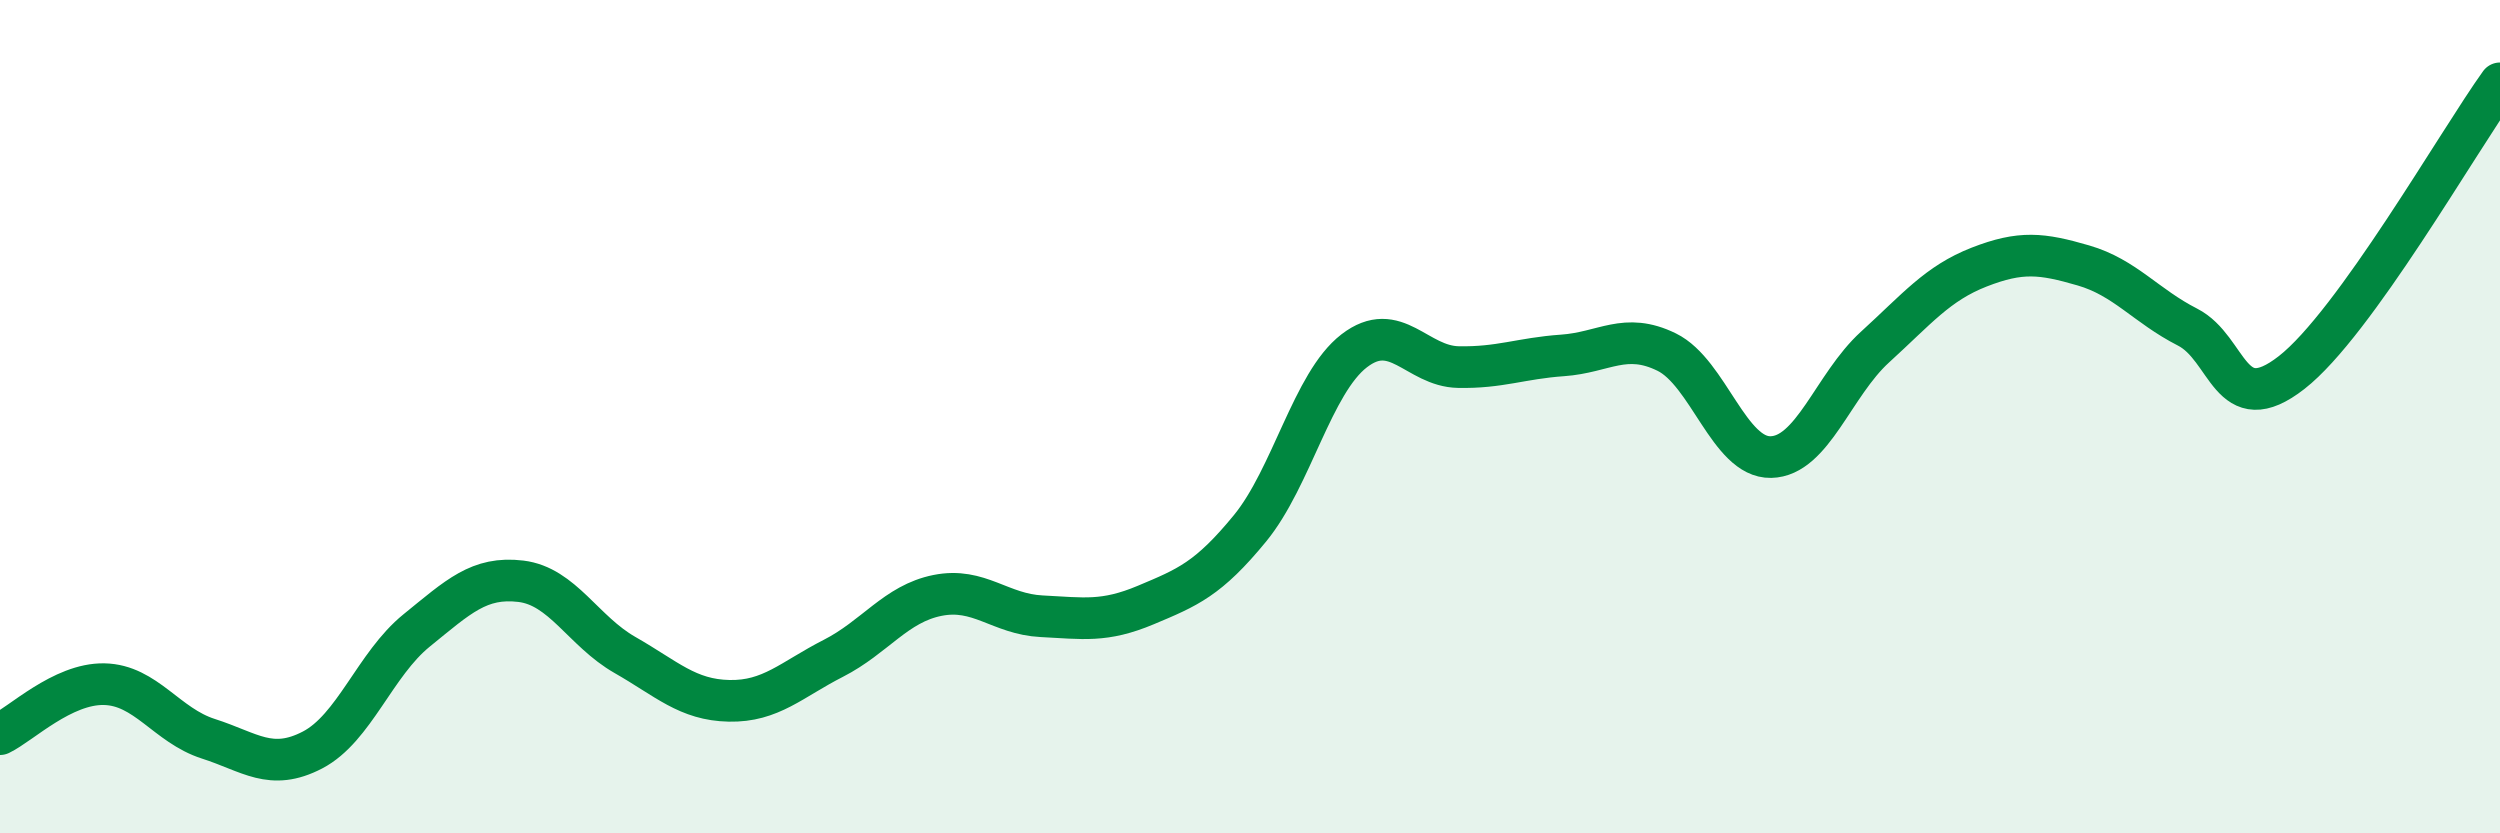
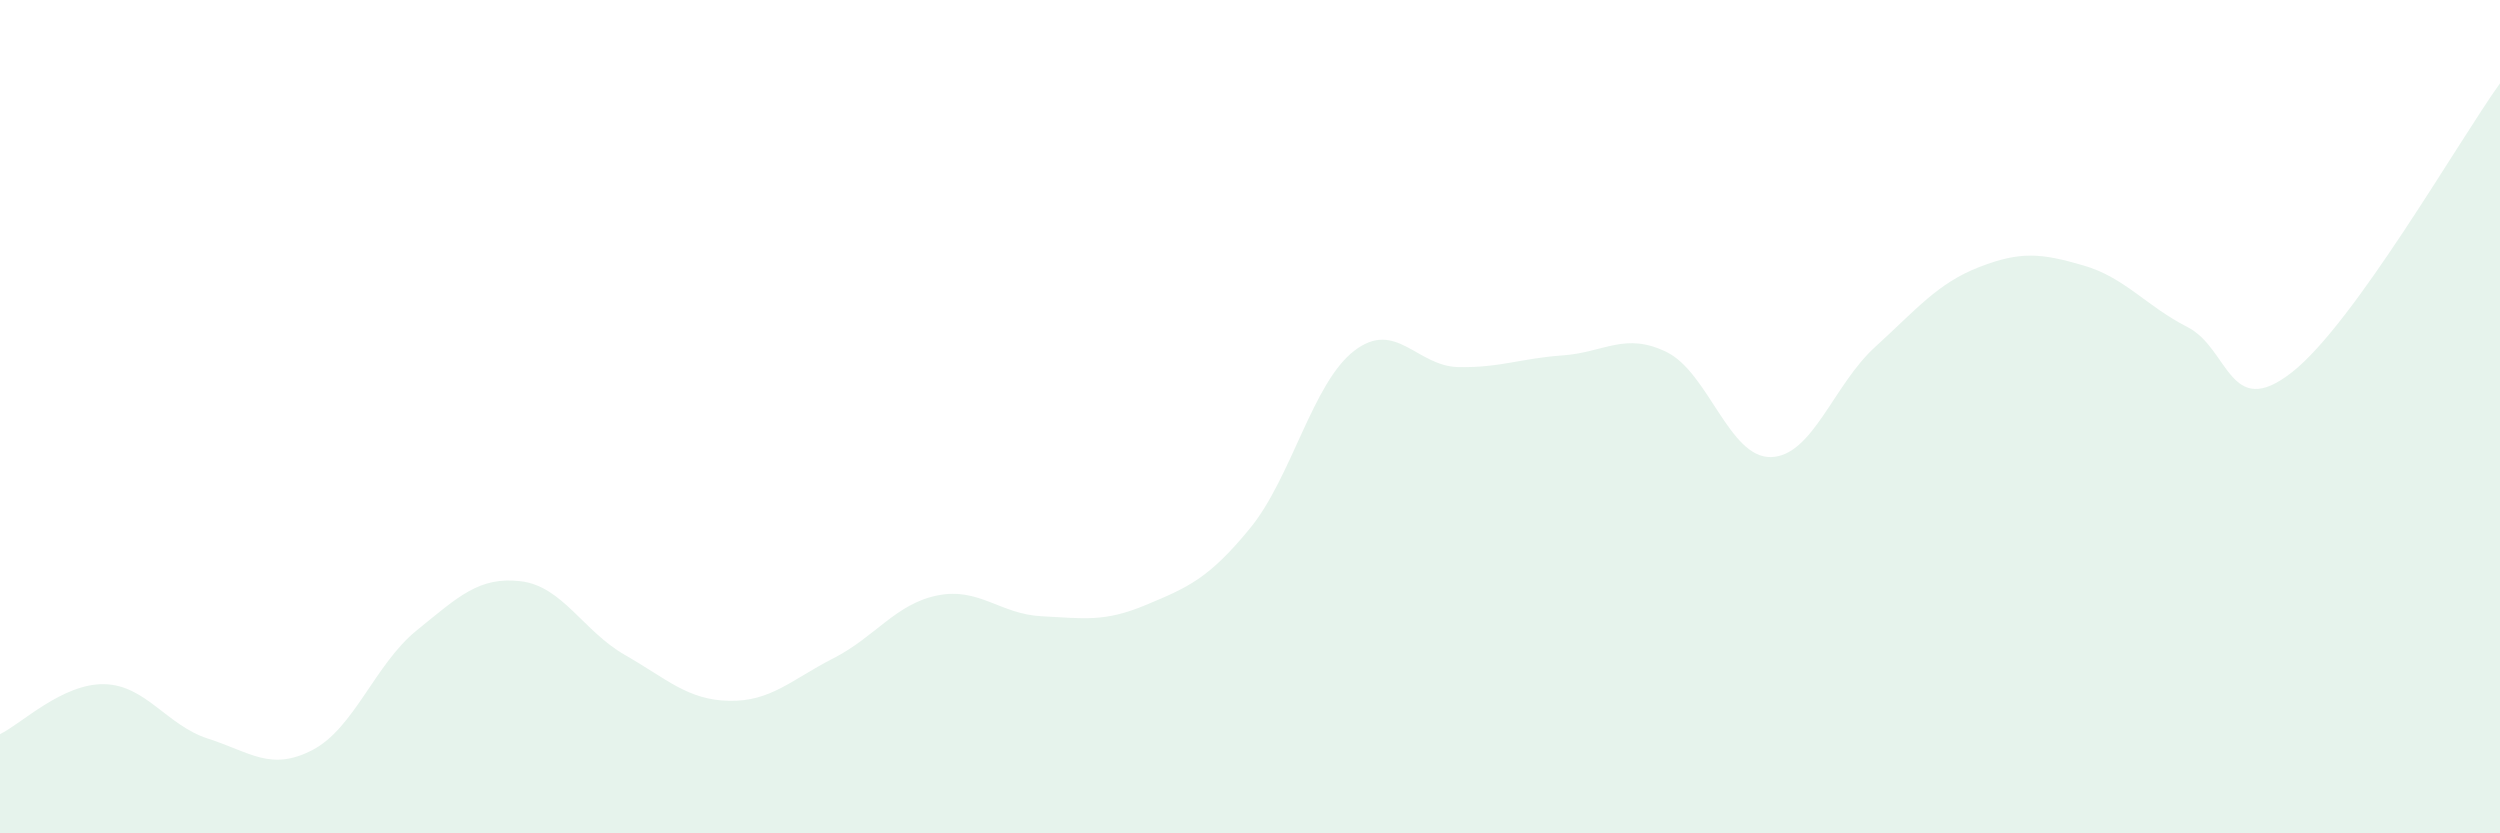
<svg xmlns="http://www.w3.org/2000/svg" width="60" height="20" viewBox="0 0 60 20">
  <path d="M 0,17.62 C 0.5,17.38 1.5,16.4 2.5,16.42 C 3.5,16.44 4,17.41 5,17.73 C 6,18.05 6.5,18.52 7.5,18 C 8.5,17.48 9,15.94 10,15.13 C 11,14.32 11.5,13.83 12.5,13.95 C 13.5,14.07 14,15.15 15,15.72 C 16,16.29 16.5,16.8 17.5,16.82 C 18.5,16.84 19,16.31 20,15.8 C 21,15.29 21.5,14.49 22.5,14.29 C 23.5,14.09 24,14.74 25,14.79 C 26,14.84 26.5,14.94 27.5,14.52 C 28.5,14.1 29,13.9 30,12.68 C 31,11.46 31.5,9.19 32.5,8.42 C 33.5,7.65 34,8.79 35,8.81 C 36,8.83 36.5,8.6 37.5,8.53 C 38.5,8.46 39,7.96 40,8.45 C 41,8.94 41.5,10.99 42.5,10.97 C 43.5,10.95 44,9.24 45,8.33 C 46,7.42 46.5,6.8 47.5,6.41 C 48.5,6.02 49,6.08 50,6.37 C 51,6.66 51.5,7.34 52.5,7.85 C 53.5,8.36 53.5,10.11 55,8.94 C 56.5,7.77 59,3.39 60,2L60 20L0 20Z" fill="#008740" opacity="0.1" stroke-linecap="round" stroke-linejoin="round" />
-   <path d="M 0,17.62 C 0.5,17.38 1.5,16.4 2.5,16.42 C 3.5,16.44 4,17.41 5,17.73 C 6,18.05 6.5,18.52 7.5,18 C 8.5,17.48 9,15.94 10,15.13 C 11,14.32 11.5,13.83 12.5,13.95 C 13.5,14.07 14,15.15 15,15.72 C 16,16.29 16.5,16.8 17.5,16.82 C 18.5,16.84 19,16.31 20,15.8 C 21,15.29 21.5,14.49 22.5,14.29 C 23.5,14.09 24,14.74 25,14.79 C 26,14.84 26.5,14.94 27.5,14.52 C 28.5,14.1 29,13.9 30,12.68 C 31,11.46 31.5,9.19 32.5,8.42 C 33.5,7.65 34,8.79 35,8.81 C 36,8.83 36.5,8.6 37.5,8.53 C 38.5,8.46 39,7.96 40,8.45 C 41,8.94 41.5,10.99 42.5,10.97 C 43.5,10.95 44,9.24 45,8.33 C 46,7.42 46.5,6.8 47.5,6.41 C 48.5,6.02 49,6.08 50,6.37 C 51,6.66 51.5,7.34 52.5,7.85 C 53.5,8.36 53.5,10.11 55,8.94 C 56.5,7.77 59,3.39 60,2" stroke="#008740" stroke-width="1" fill="none" stroke-linecap="round" stroke-linejoin="round" />
</svg>